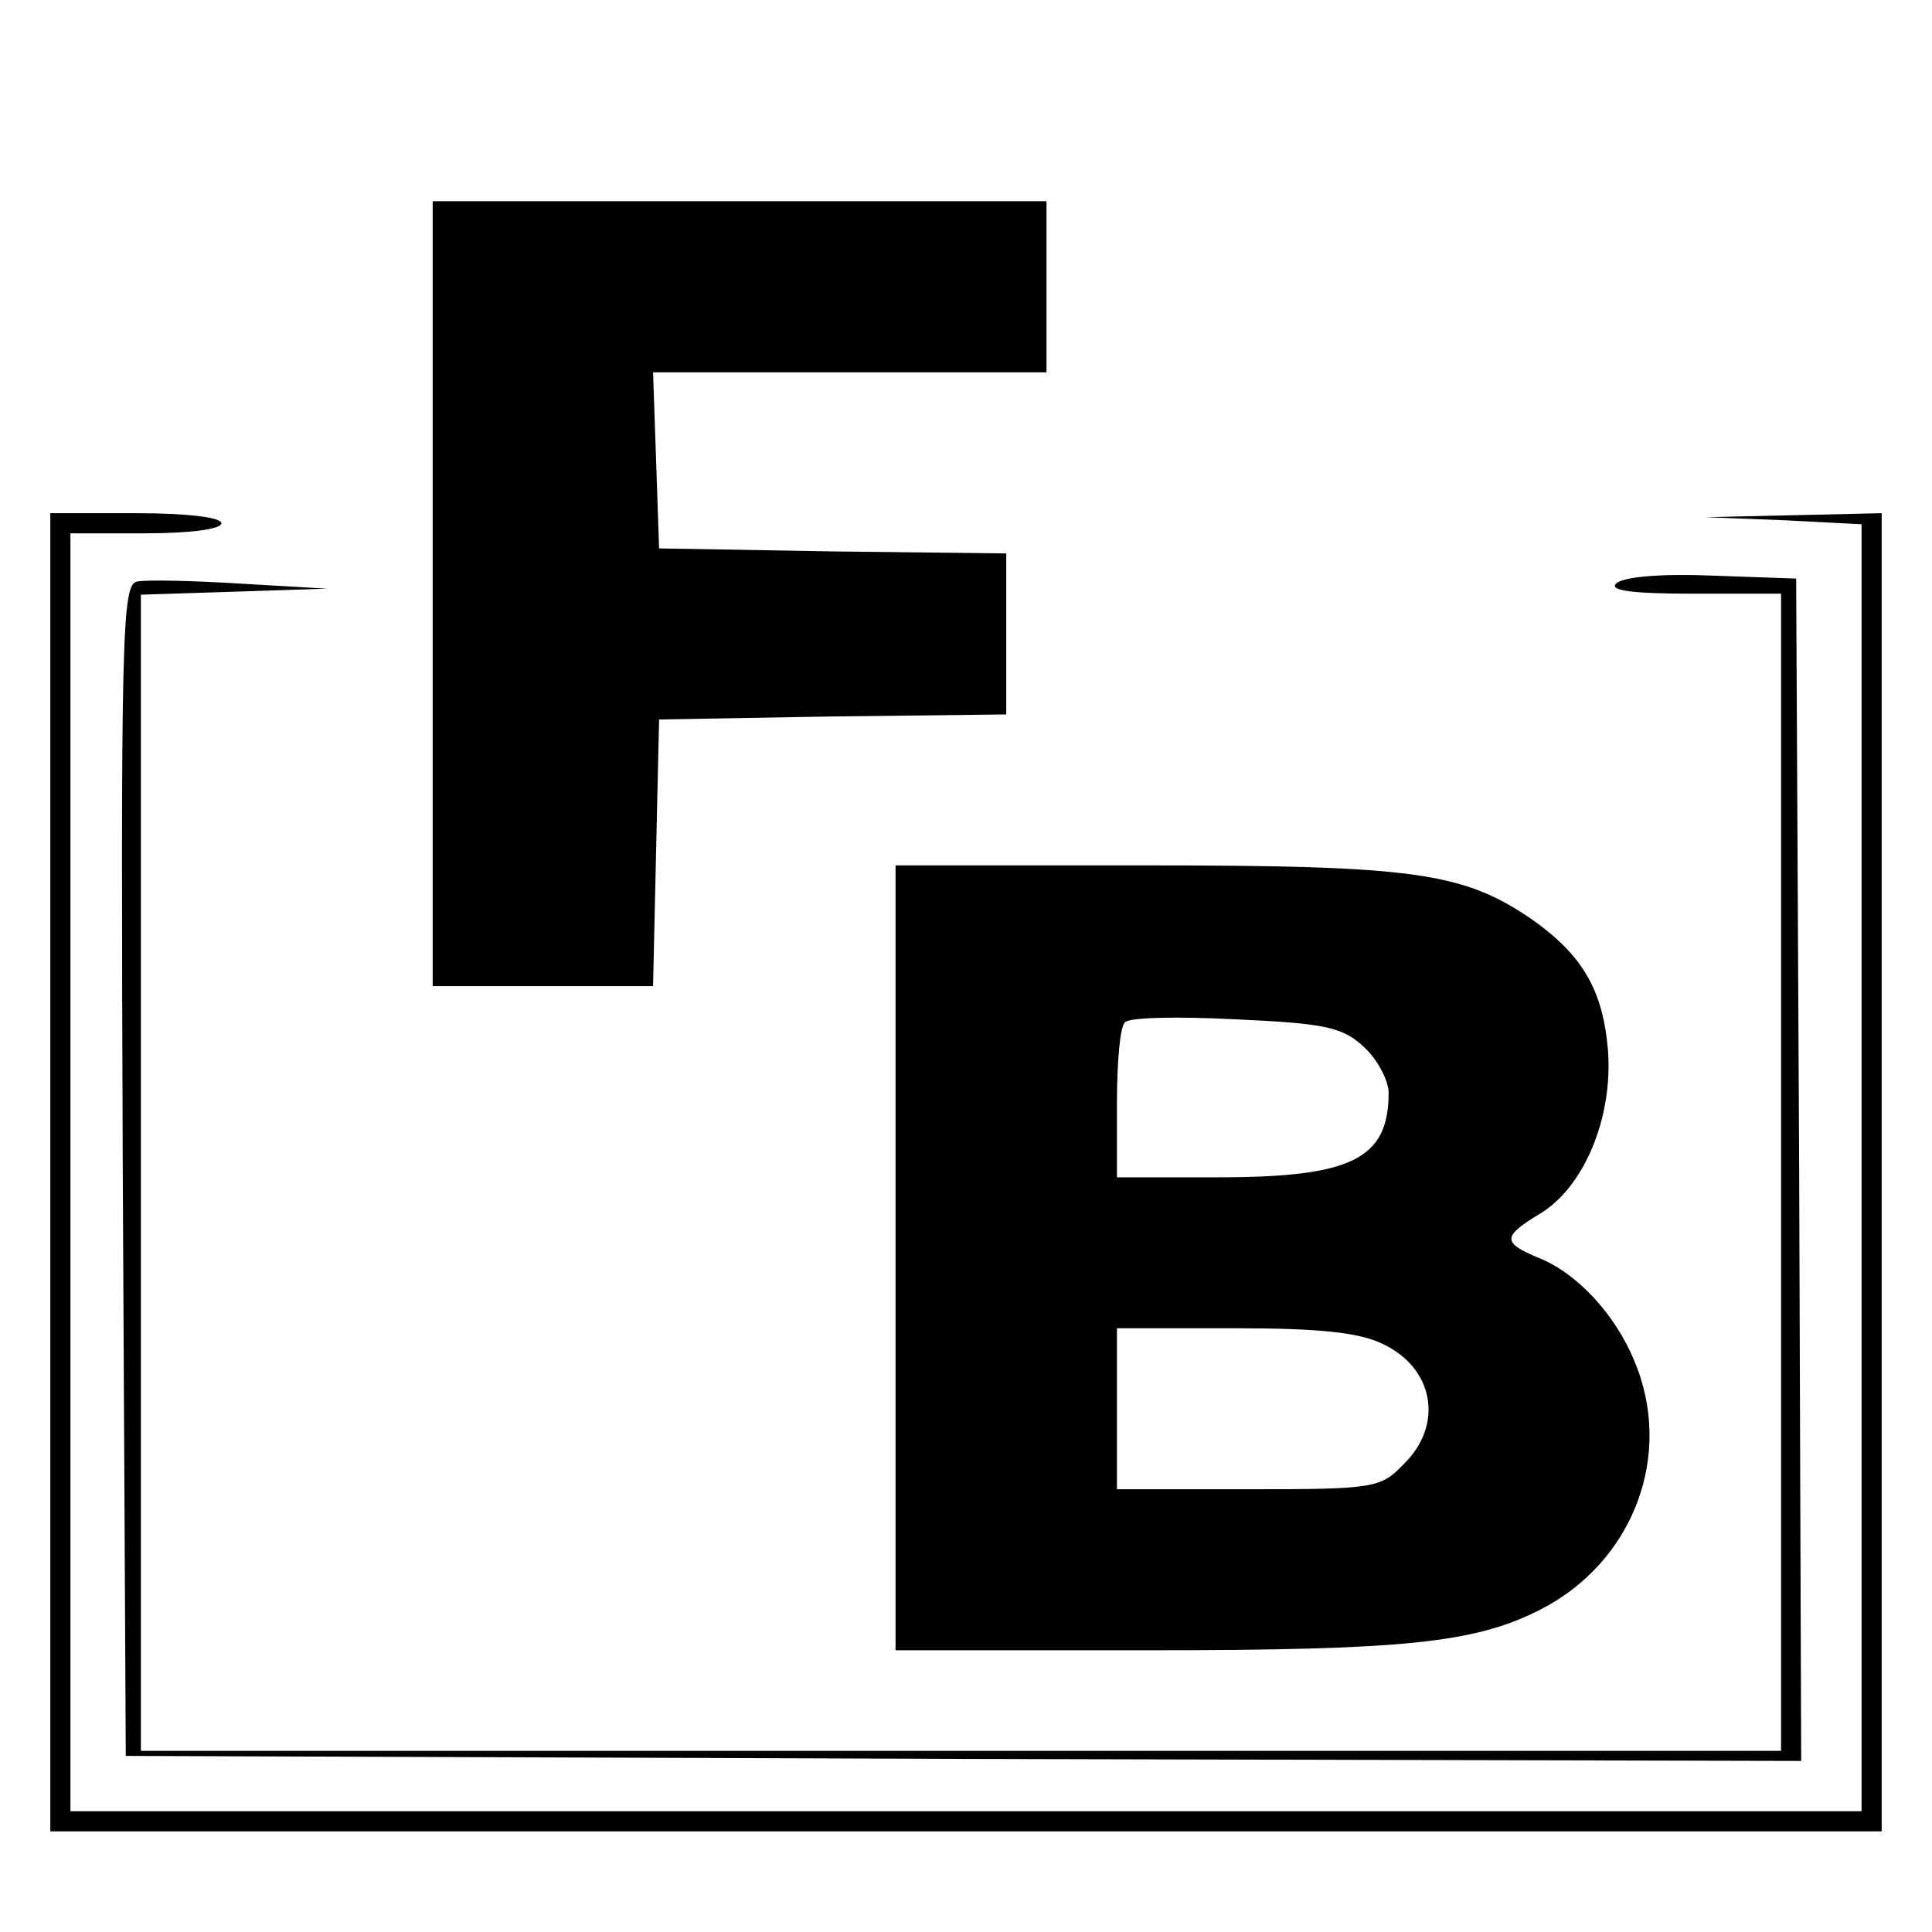
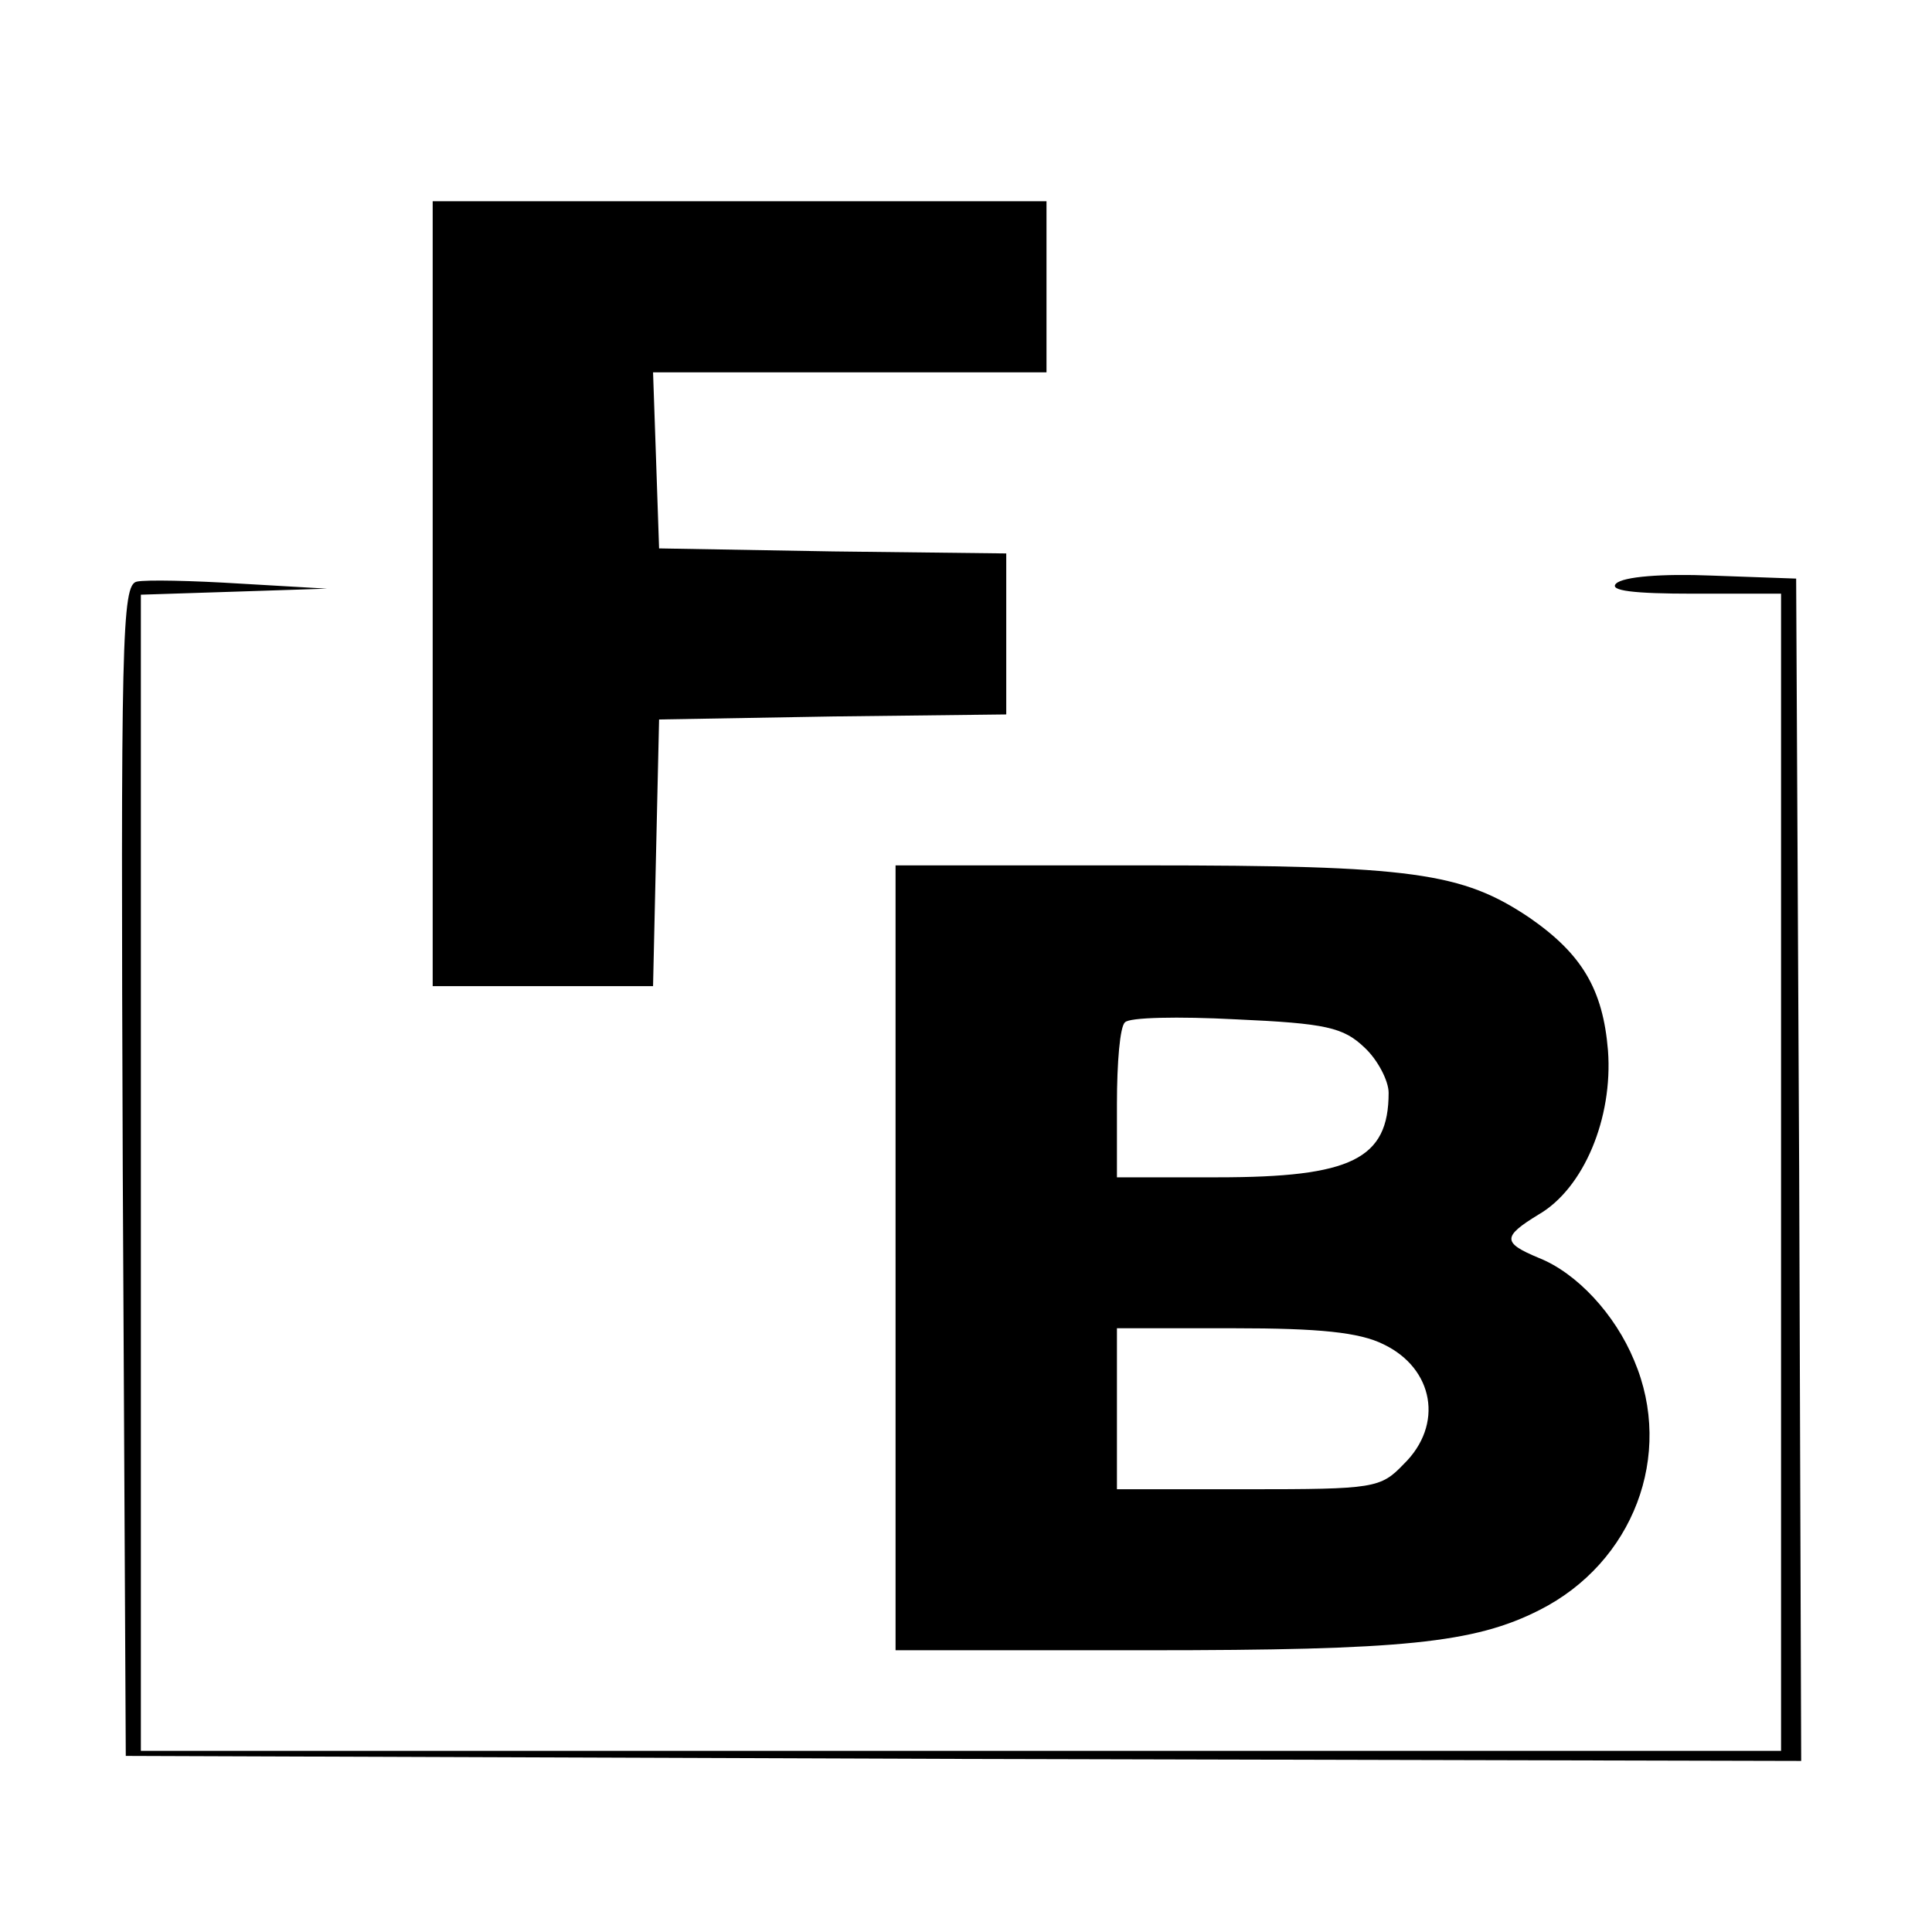
<svg xmlns="http://www.w3.org/2000/svg" version="1.0" width="192pt" height="192pt" viewBox="0 0 192 192" preserveAspectRatio="xMidYMid meet">
  <g transform="translate(0,192) scale(0.1,-0.1)" fill="#000000" stroke="none">
    <path d="M430 1330 l0 -390 110 0 109 0 3 133 3 132 173 3 172 2 0 80 0 80 -172 2 -173 3 -3 88 -3 87 196 0 195 0 0 85 0 85 -305 0 -305 0 0 -390z" />
-     <path d="M50 755 l0 -655 910 0 910 0 0 655 0 655 -87 -2 -88 -2 78 -3 77 -4 0 -639 0 -640 -890 0 -890 0 0 635 0 635 75 0 c43 0 75 4 75 10 0 6 -35 10 -85 10 l-85 0 0 -655z" />
    <path d="M136 1342 c-15 -3 -16 -56 -14 -585 l3 -582 833 -3 832 -2 -2 587 -3 588 -84 3 c-49 2 -88 -1 -95 -8 -7 -7 17 -10 77 -10 l87 0 0 -575 0 -575 -815 0 -815 0 0 575 0 574 93 3 92 3 -86 5 c-48 3 -94 4 -103 2z" />
    <path d="M890 670 l0 -390 250 0 c254 0 325 7 390 40 93 47 134 154 94 248 -19 46 -57 87 -95 102 -36 15 -36 21 0 43 45 26 74 96 69 163 -5 61 -26 96 -78 132 -67 45 -116 52 -382 52 l-248 0 0 -390z m466 209 c13 -12 24 -33 24 -45 0 -66 -37 -84 -170 -84 l-100 0 0 73 c0 41 3 77 8 81 4 5 53 6 110 3 90 -4 107 -8 128 -28z m19 -295 c50 -24 60 -80 20 -119 -23 -24 -29 -25 -155 -25 l-130 0 0 80 0 80 116 0 c85 0 125 -4 149 -16z" />
  </g>
</svg>